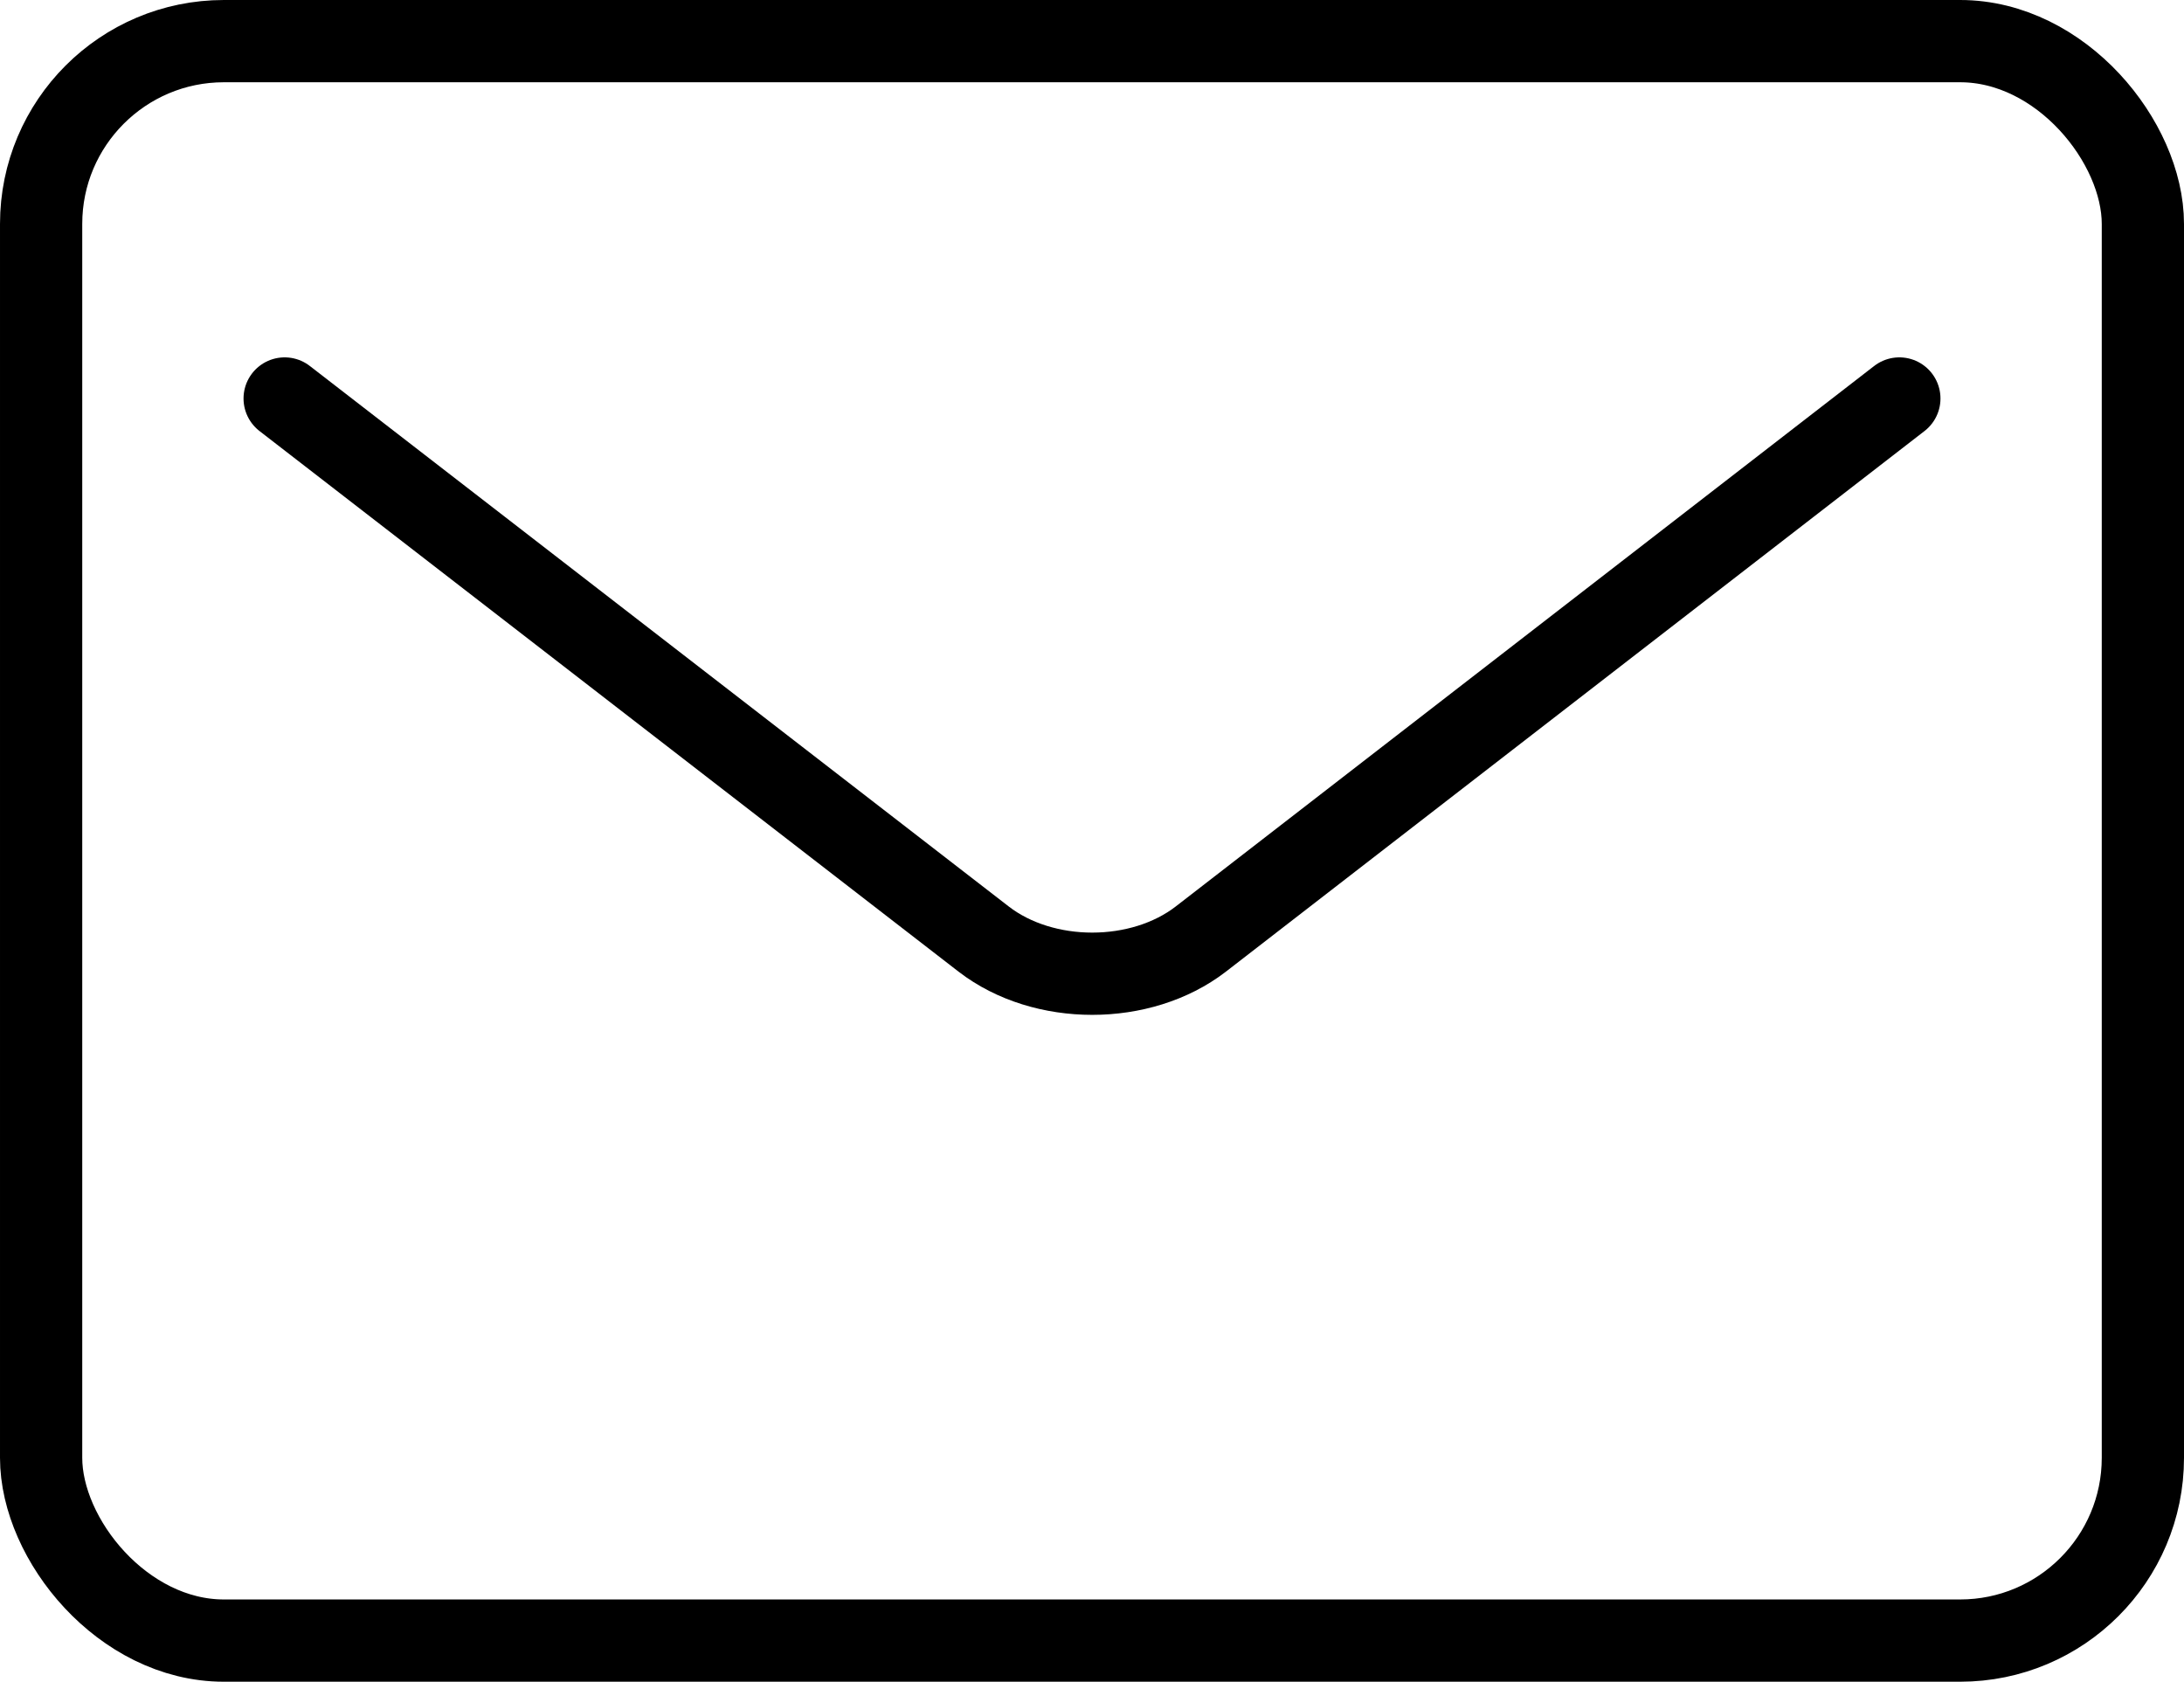
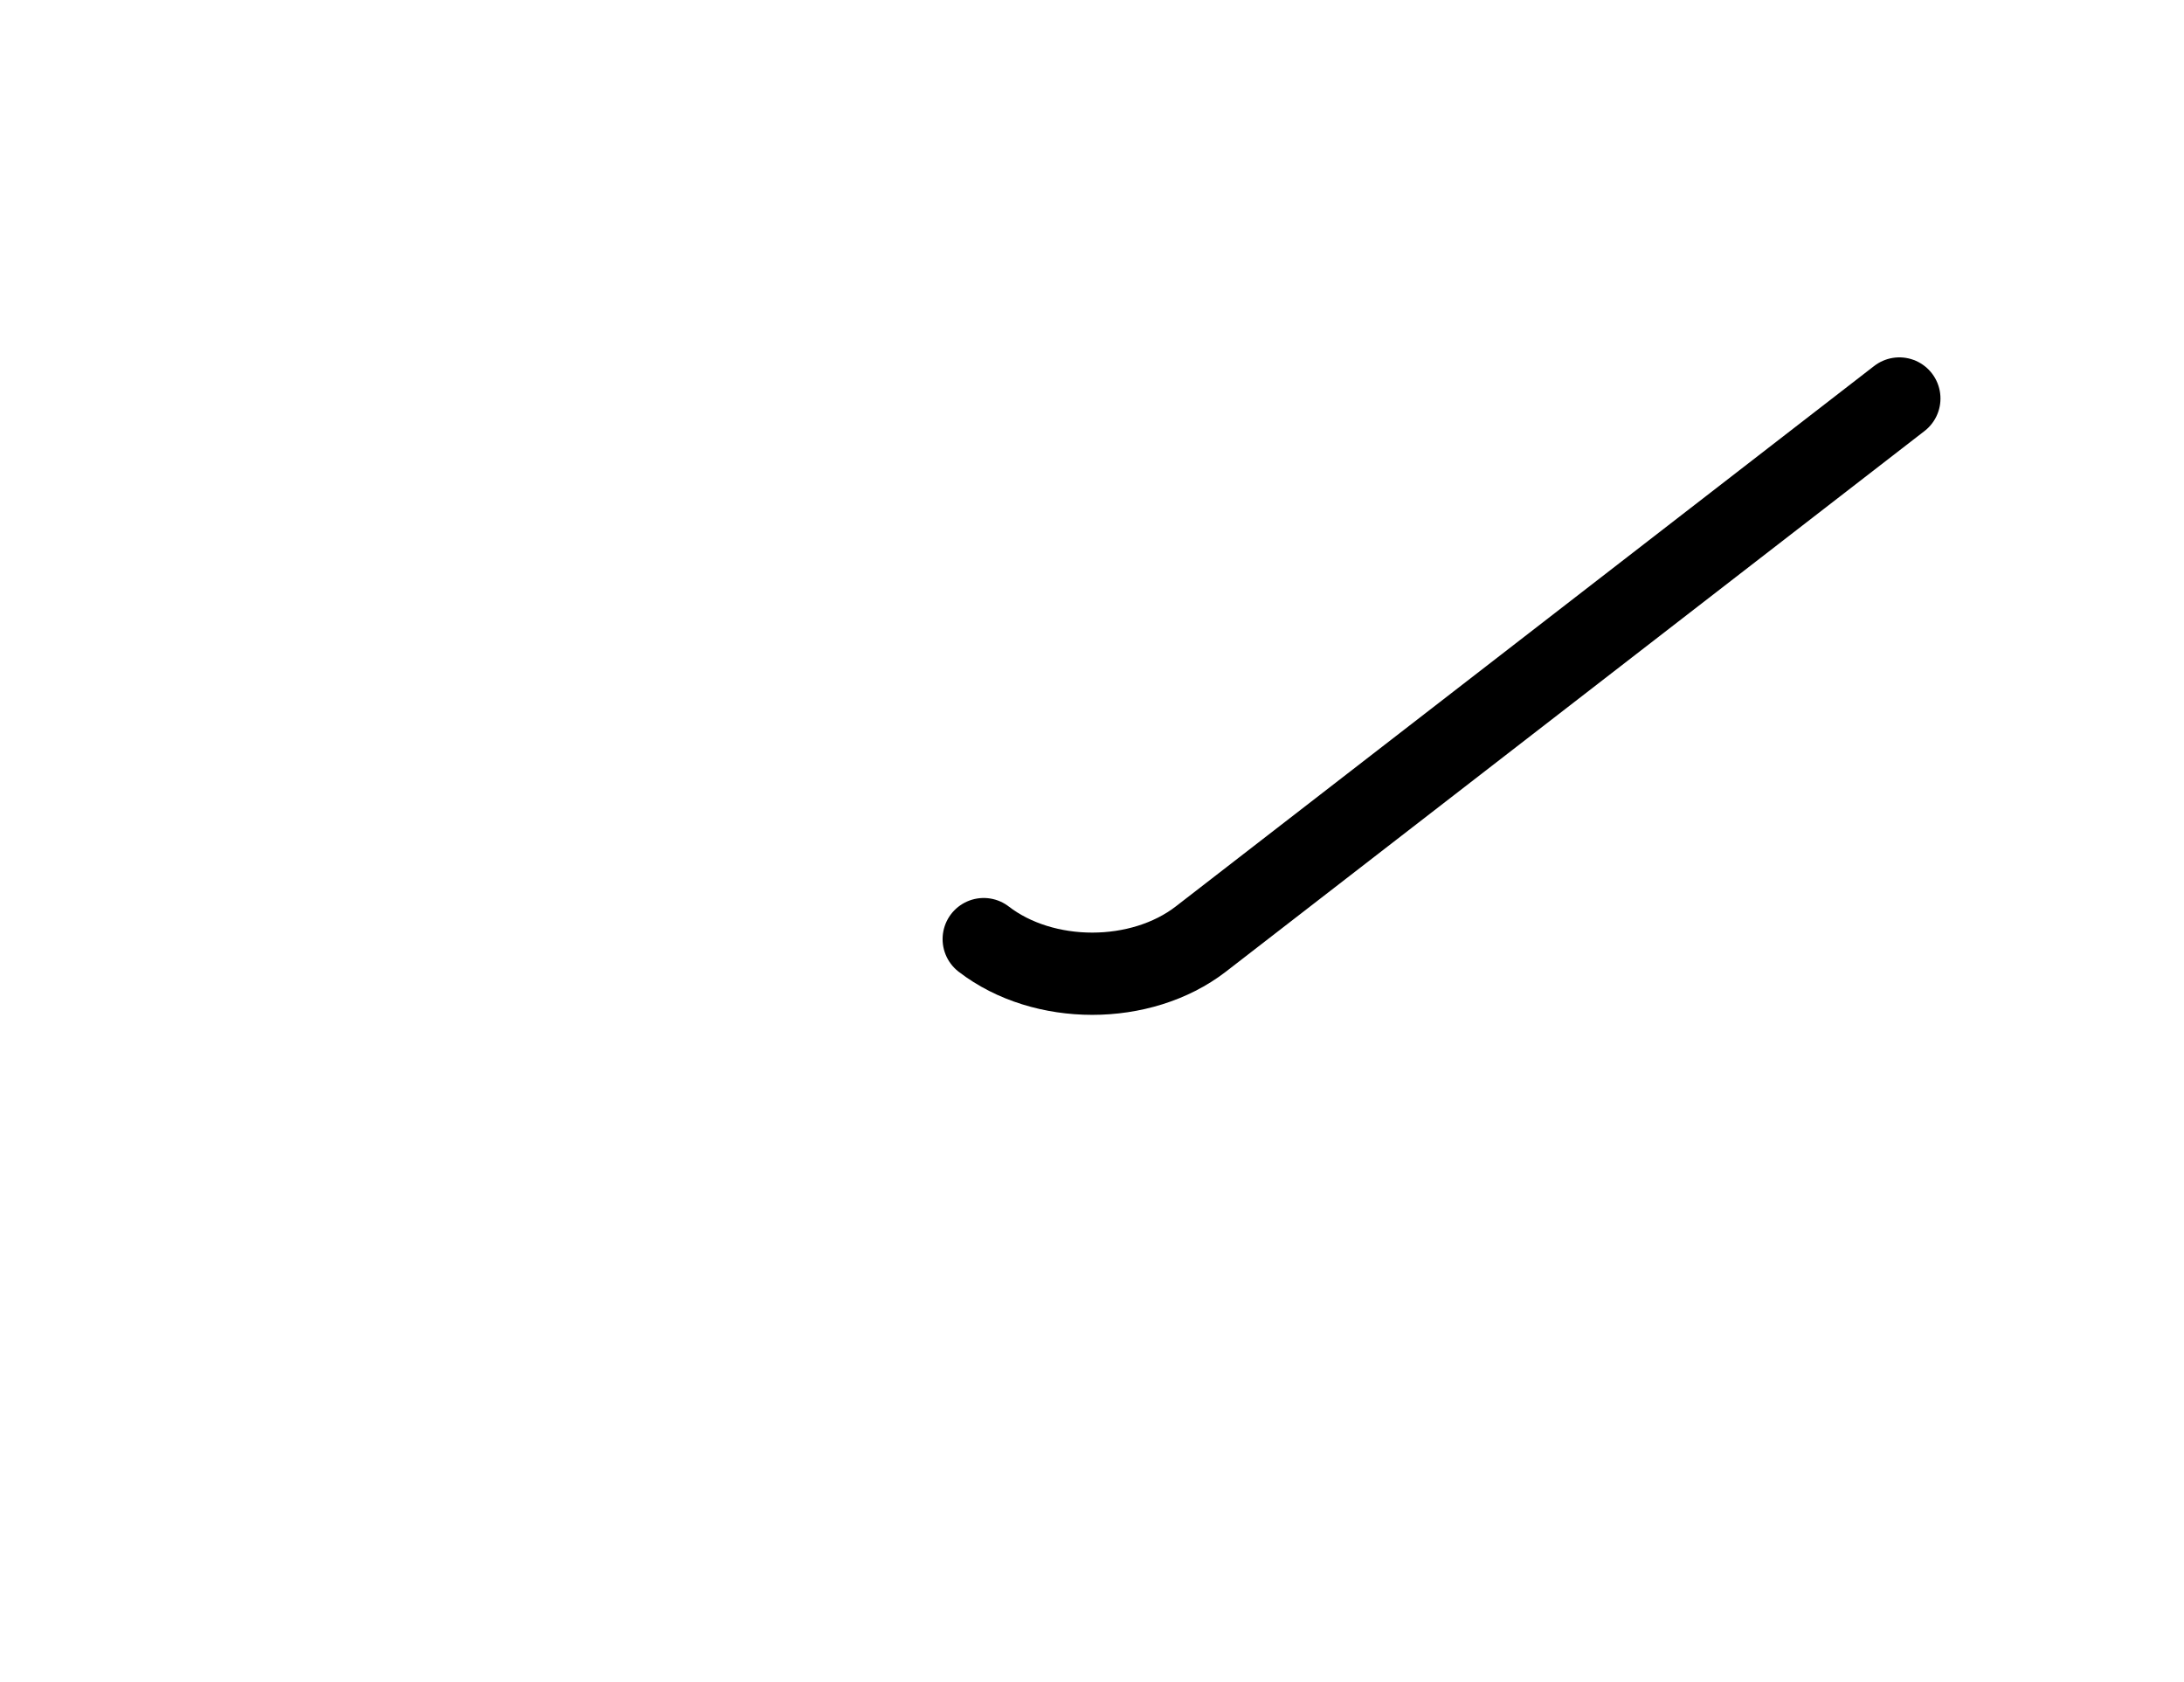
<svg xmlns="http://www.w3.org/2000/svg" id="_レイヤー_2" data-name="レイヤー 2" viewBox="0 0 47.8 36.8">
  <defs>
    <style>
      .cls-1 {
        fill: none;
        stroke: #000;
        stroke-linecap: round;
        stroke-miterlimit: 10;
        stroke-width: 1.8px;
      }
    </style>
  </defs>
  <g id="txt">
    <g>
-       <rect class="cls-1" x=".9" y=".9" width="46" height="35" rx="4" ry="4" />
-       <path class="cls-1" d="M41.57,8.72l-15.29,11.83c-1.31,1.01-3.44,1.01-4.75,0L6.23,8.72" />
+       <path class="cls-1" d="M41.57,8.72l-15.29,11.83c-1.31,1.01-3.44,1.01-4.75,0" />
    </g>
  </g>
</svg>